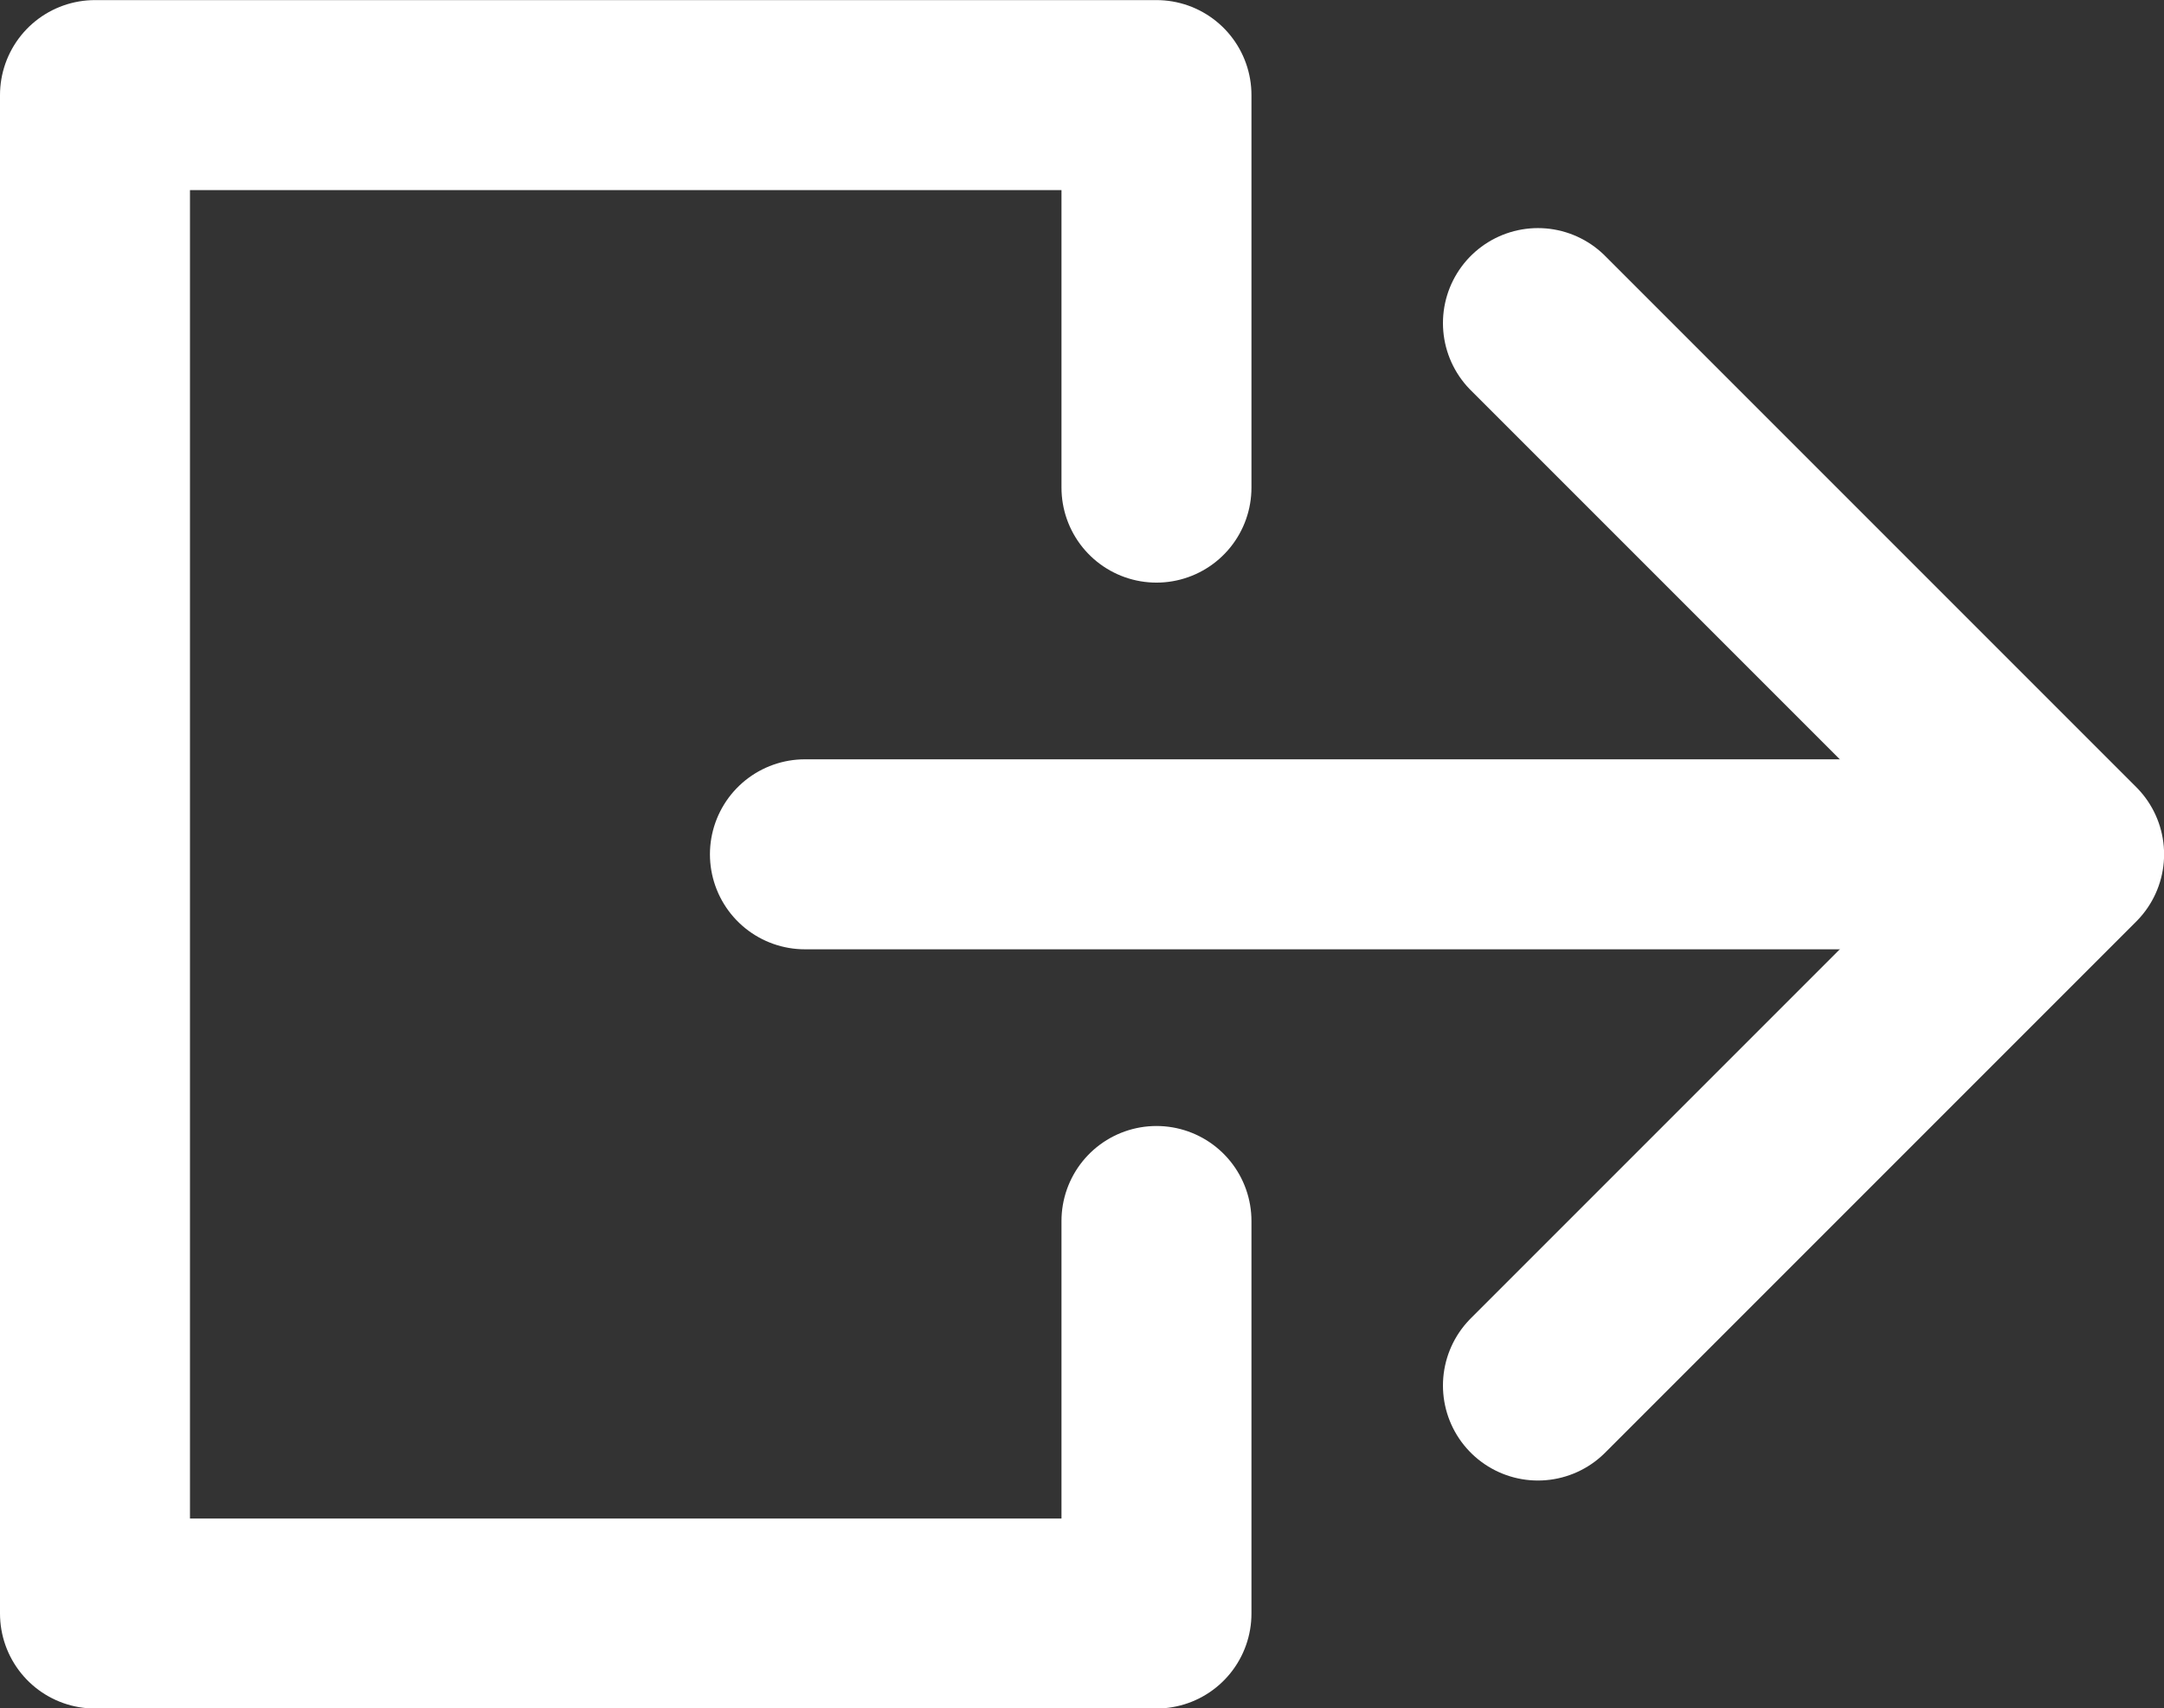
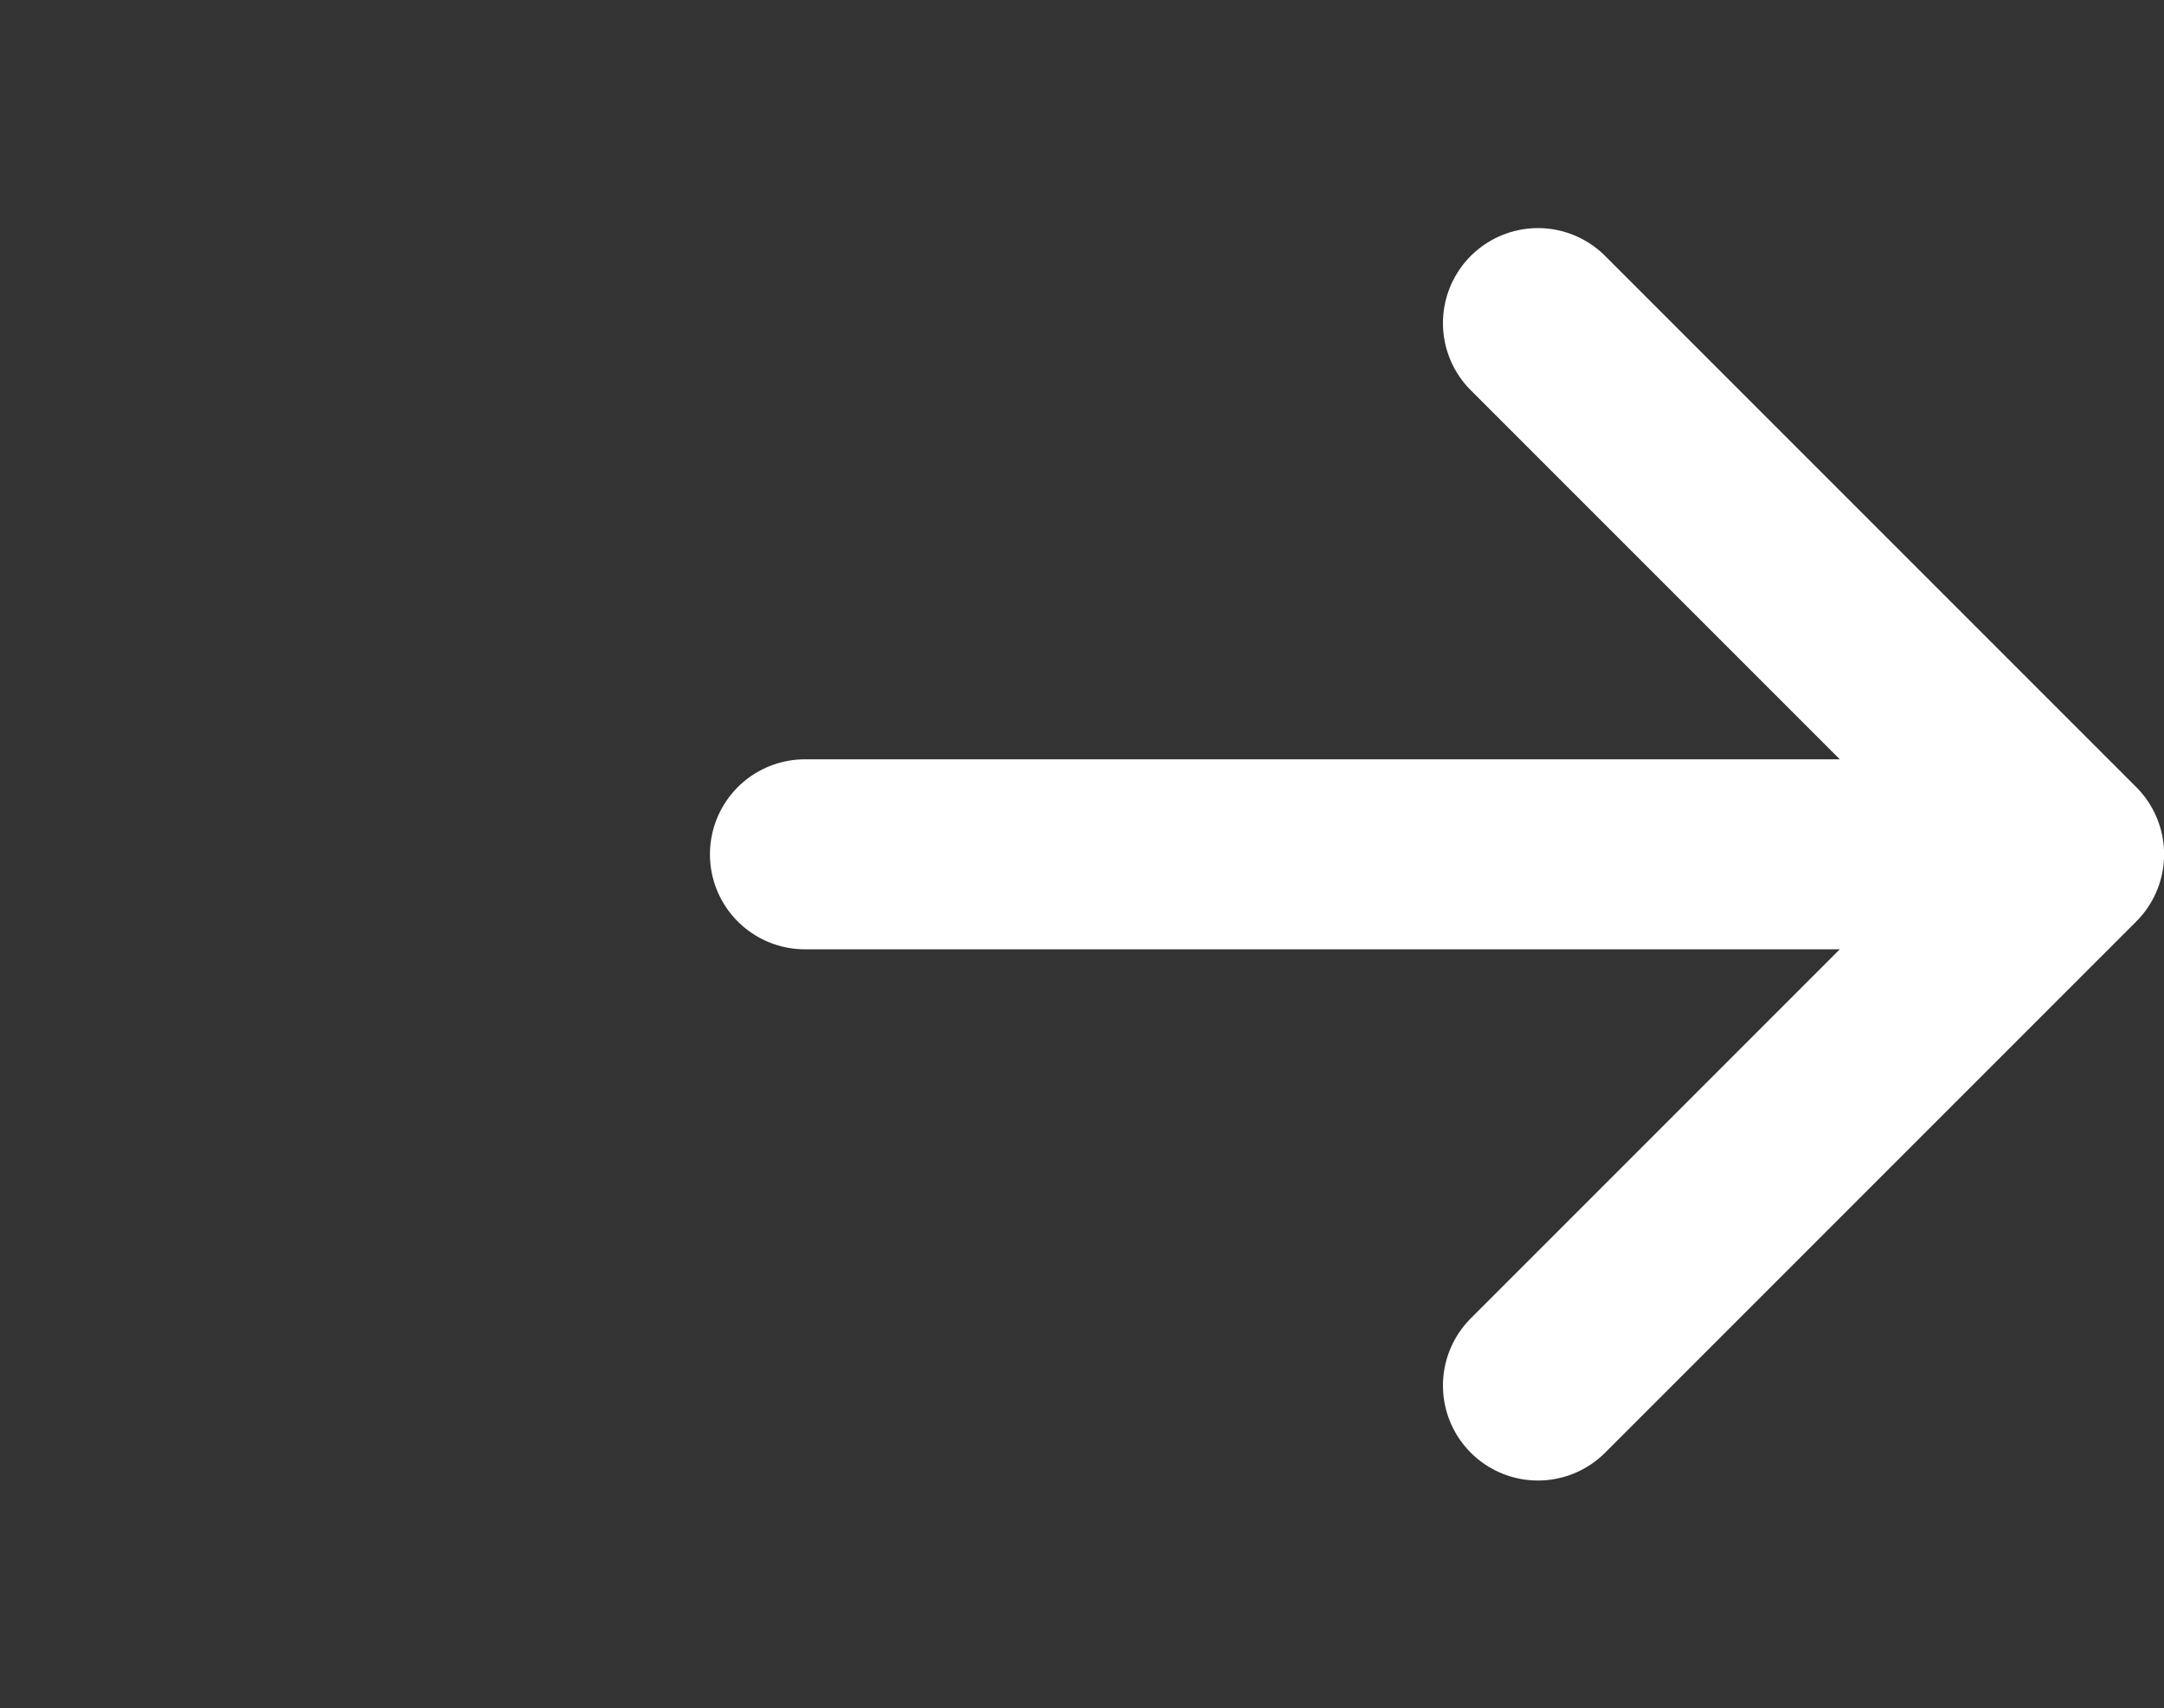
<svg xmlns="http://www.w3.org/2000/svg" width="22.782" height="17.984" viewBox="0 0 22.782 17.984">
  <rect x="0" y="0" width="22.782" height="17.984" fill="#333333" stroke="none" />
  <g id="external-link" transform="translate(-348.608 -842)">
    <g id="Group_1874" data-name="Group 1874" transform="translate(-11024.908 1342.061)">
      <path id="Path_29191" data-name="Path 29191" d="M11389.707-496.66l5.592,5.592-5.592,5.592" fill="none" stroke="#fff" stroke-linecap="round" stroke-linejoin="round" stroke-width="2" />
      <line id="Line_236" data-name="Line 236" x2="12.628" transform="translate(11381.99 -491.068)" fill="none" stroke="#fff" stroke-linecap="round" stroke-linejoin="round" stroke-width="2" />
      <g id="Group_1871" data-name="Group 1871">
-         <path id="Path_29192" data-name="Path 29192" d="M11385.691-494.928v-4.132h-11.175v15.984h11.175v-4.132" fill="none" stroke="#fff" stroke-linecap="round" stroke-linejoin="round" stroke-width="2" />
-         <path id="Path_29193" data-name="Path 29193" d="M11385.692-488.209" fill="none" stroke="#fff" stroke-linecap="round" stroke-linejoin="round" stroke-width="2" />
-         <path id="Path_29194" data-name="Path 29194" d="M11385.692-487.209" fill="none" stroke="#fff" stroke-linecap="round" stroke-linejoin="round" stroke-width="2" />
-       </g>
+         </g>
    </g>
  </g>
</svg>